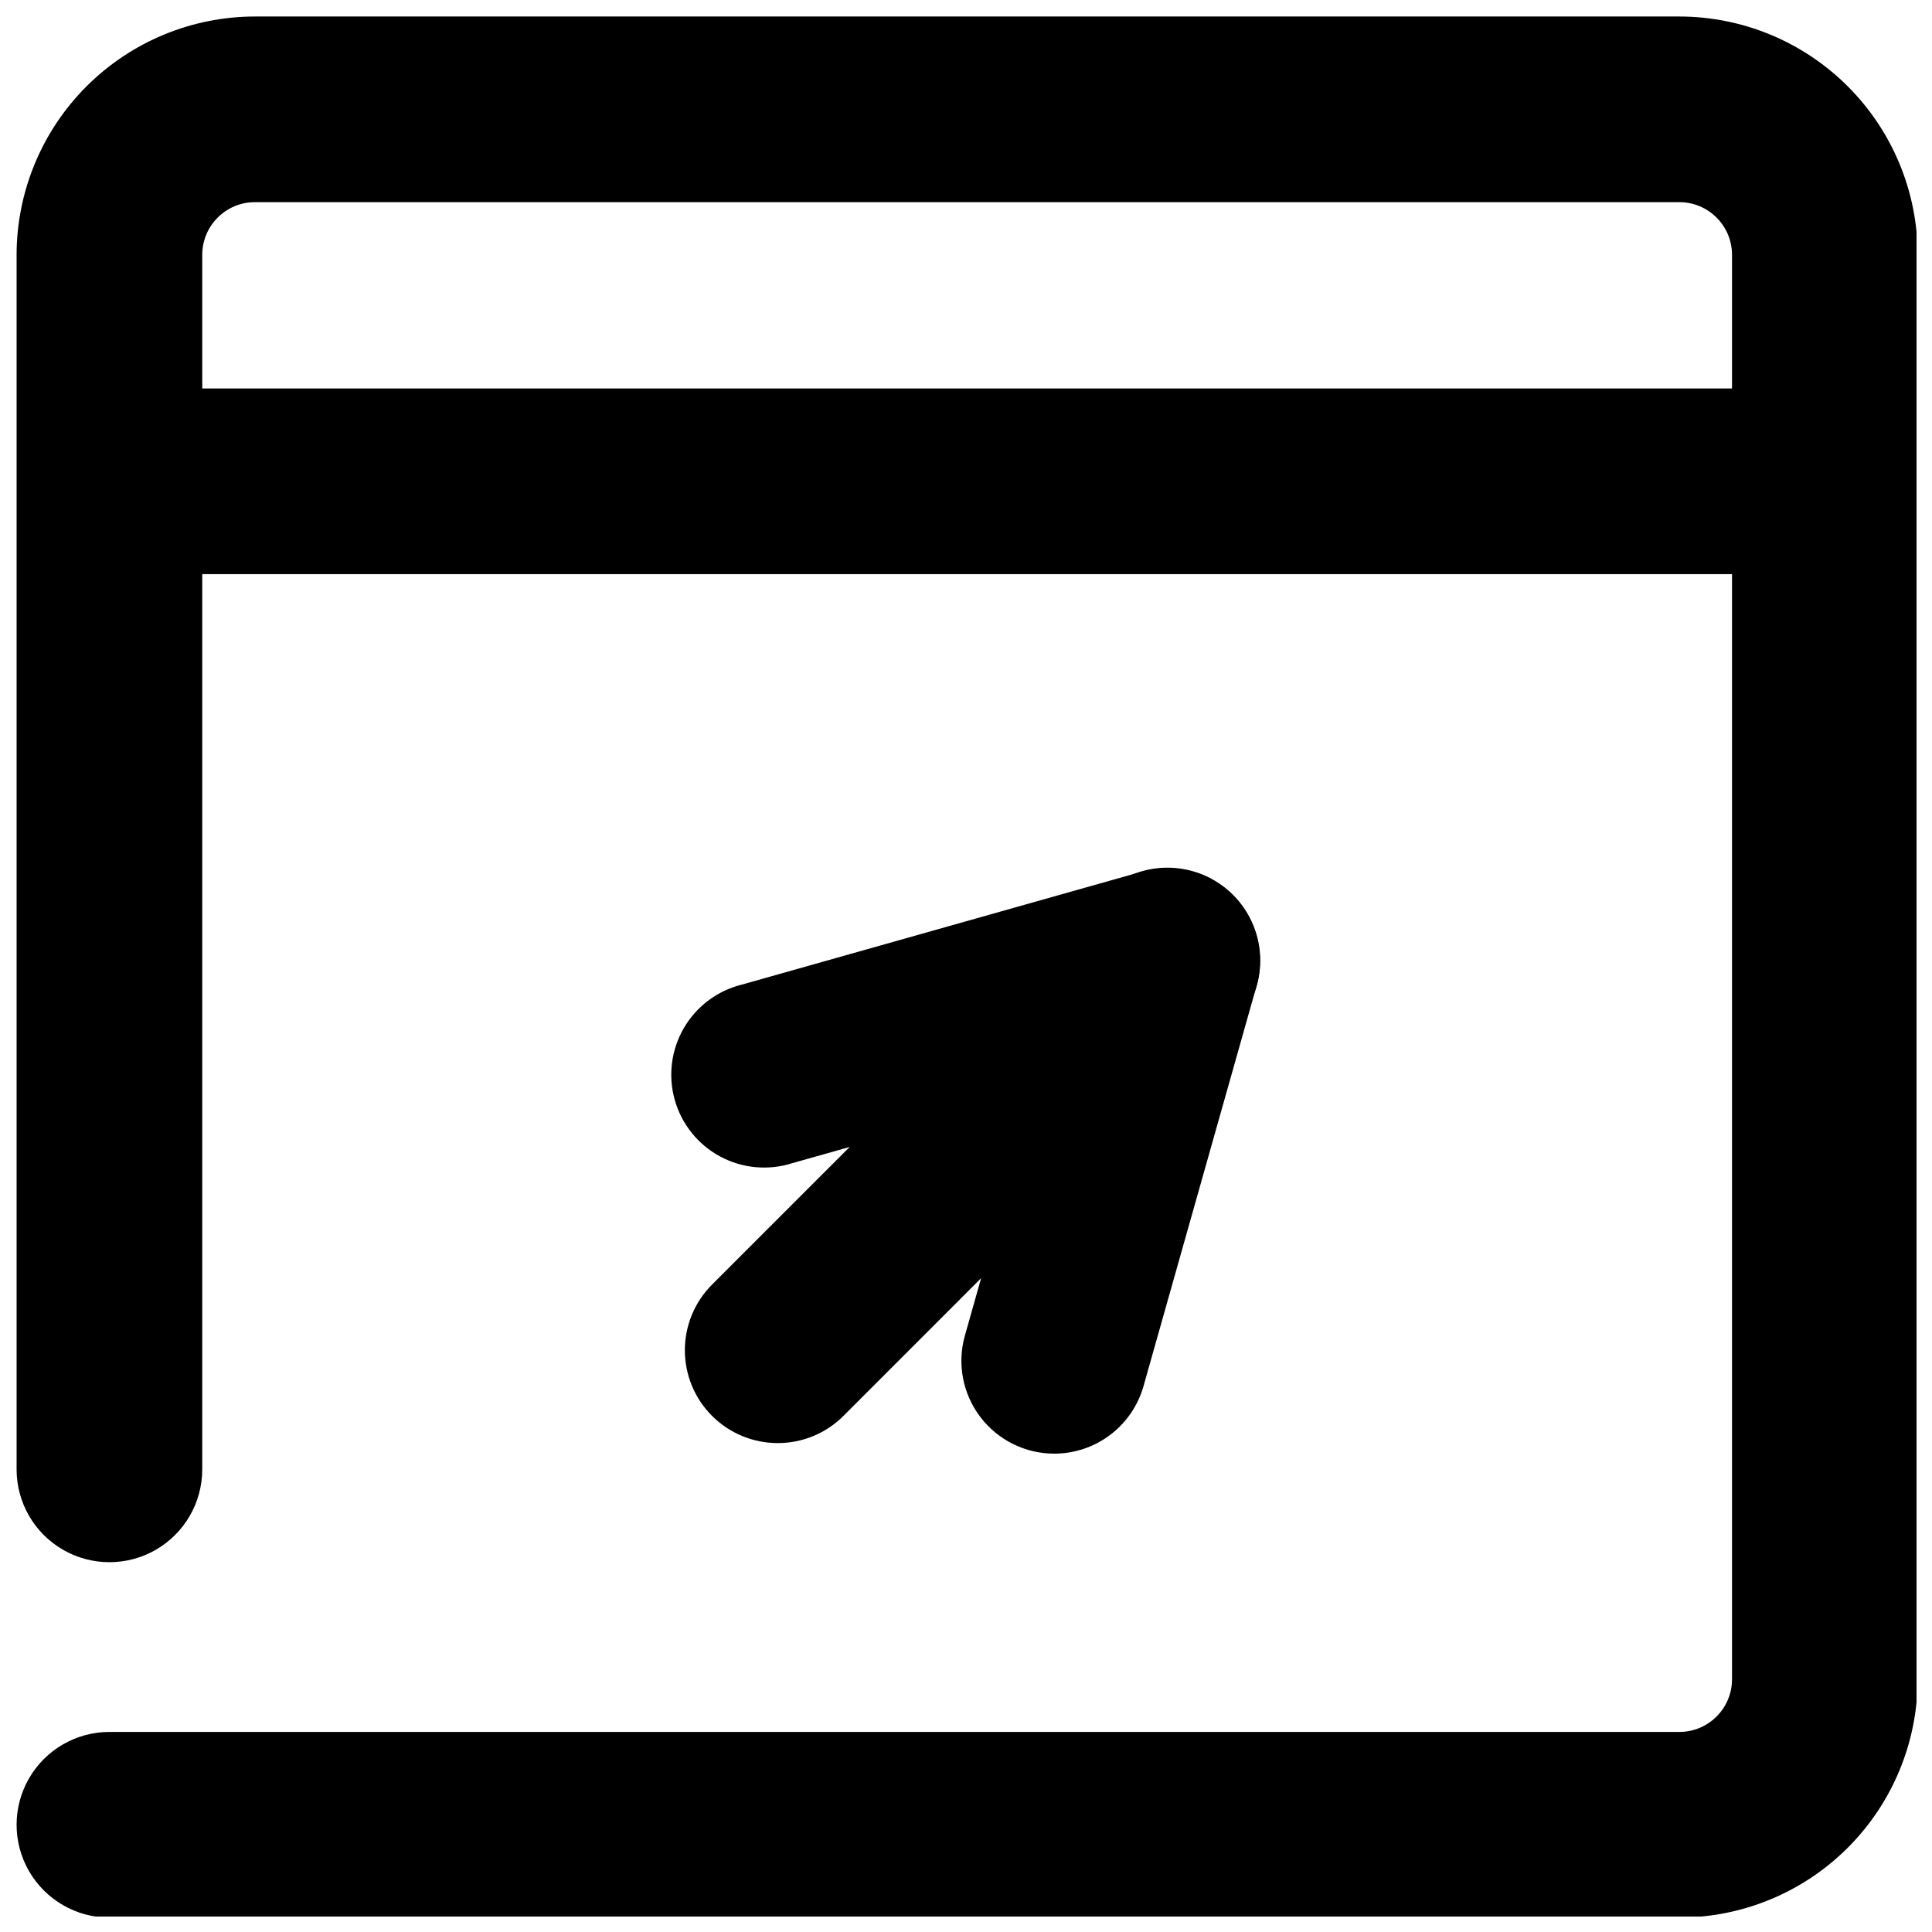
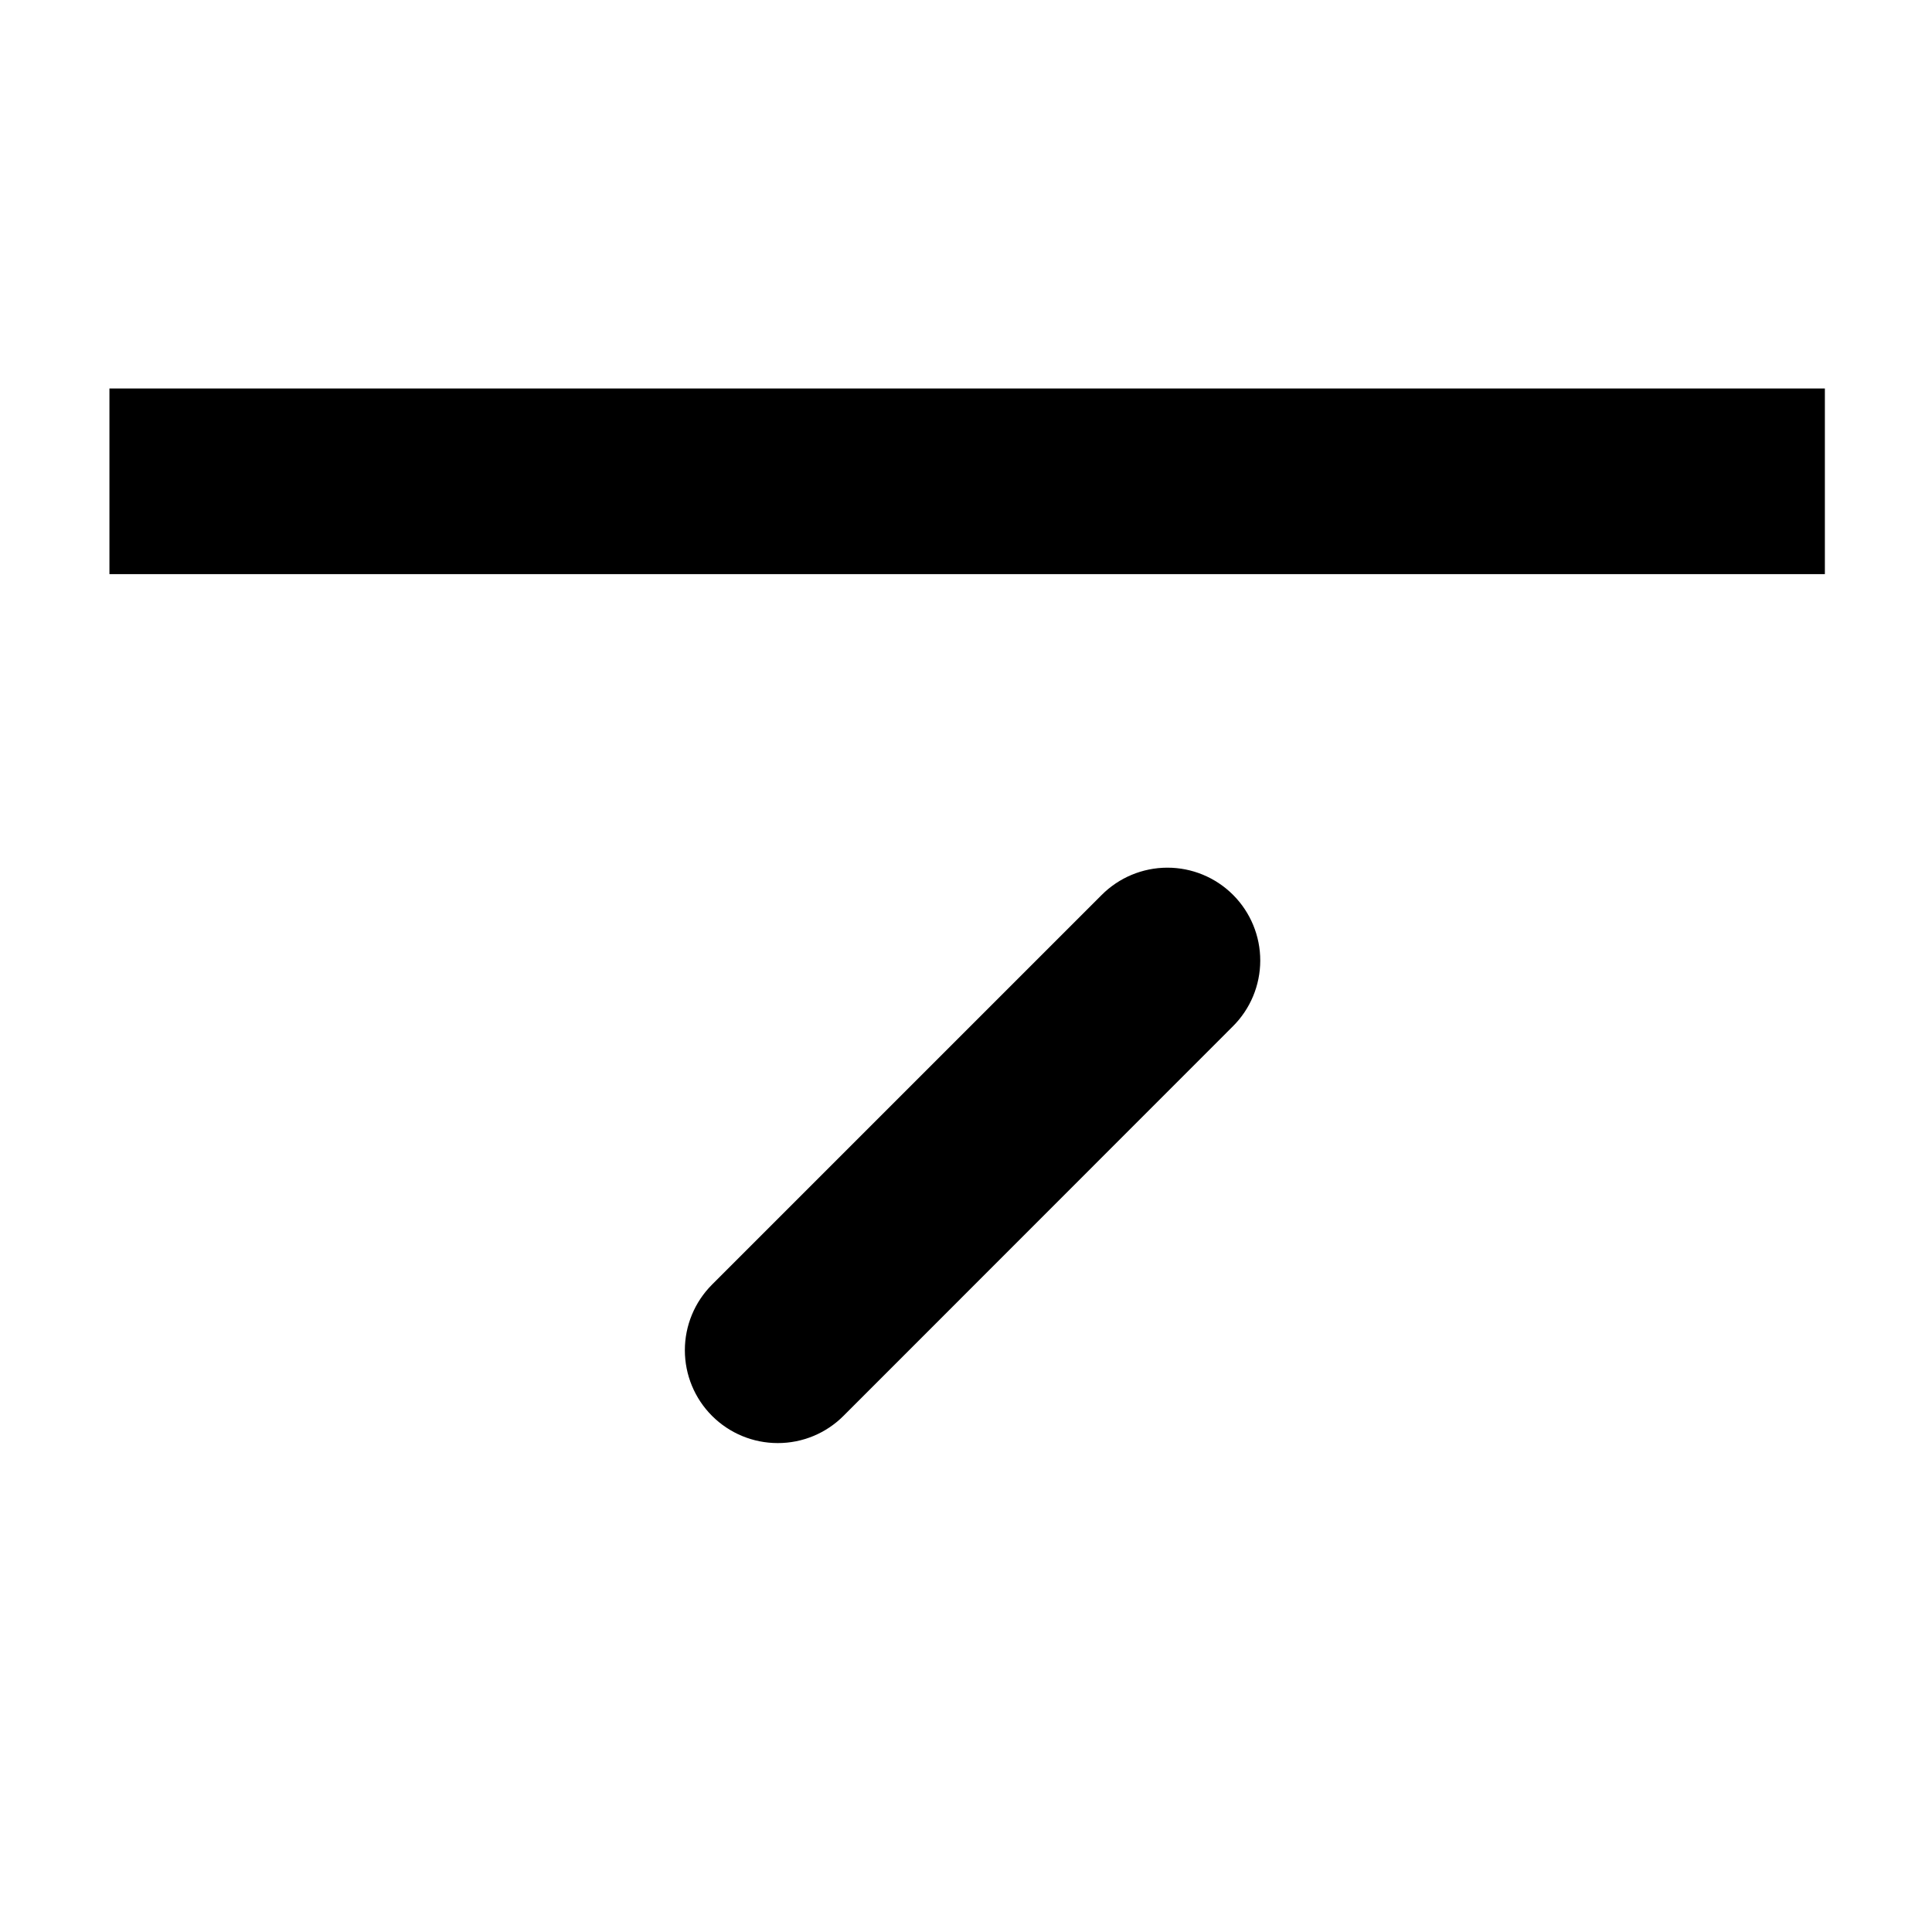
<svg xmlns="http://www.w3.org/2000/svg" width="800px" height="800px" version="1.1" viewBox="144 144 512 512">
  <defs>
    <clipPath id="a">
-       <path d="m148.09 148.09h503.81v503.81h-503.81z" />
-     </clipPath>
+       </clipPath>
  </defs>
  <g clip-path="url(#a)">
    <path d="m589.05 652.18h-416.05c-8.789 0-16.91-4.691-21.305-12.301-4.394-7.613-4.394-16.988 0-24.602 4.394-7.609 12.516-12.297 21.305-12.297h416.05c7.703-0.008 13.949-6.25 13.953-13.953v-377.5c-0.004-7.703-6.25-13.949-13.953-13.953h-377.5c-7.703 0.004-13.945 6.25-13.953 13.953v321.87c0 8.789-4.688 16.91-12.297 21.305-7.613 4.394-16.992 4.394-24.602 0-7.613-4.394-12.301-12.516-12.301-21.305v-321.87c0.02-16.746 6.68-32.797 18.52-44.637 11.836-11.84 27.891-18.5 44.633-18.516h377.5c16.742 0.016 32.797 6.676 44.637 18.516 11.84 11.84 18.5 27.891 18.516 44.637v377.5c-0.016 16.742-6.676 32.793-18.516 44.633s-27.895 18.5-44.637 18.52z" />
  </g>
  <path d="m173 246.95h454.61v49.199h-454.61z" />
-   <path d="m423.39 529.23c-7.707 0.004-14.973-3.606-19.625-9.754-4.652-6.144-6.156-14.117-4.059-21.535l18.008-63.695-63.695 17.988c-6.356 2.043-13.266 1.414-19.148-1.738-5.883-3.152-10.23-8.562-12.047-14.984-1.82-6.422-0.949-13.305 2.406-19.074 3.359-5.766 8.914-9.922 15.398-11.516l106-29.934c5.637-1.59 11.66-1.117 16.977 1.336 5.32 2.453 9.594 6.723 12.043 12.043 2.453 5.32 2.926 11.34 1.336 16.977l-29.934 105.97c-1.453 5.156-4.551 9.695-8.82 12.93-4.269 3.234-9.477 4.984-14.836 4.988z" />
  <path d="m350.09 526.43c-6.523 0-12.777-2.594-17.391-7.207-4.609-4.609-7.203-10.867-7.203-17.387-0.004-6.523 2.586-12.781 7.195-17.395l103.22-103.22c4.609-4.644 10.875-7.266 17.418-7.277 6.543-0.016 12.824 2.578 17.449 7.207s7.219 10.906 7.203 17.449c-0.016 6.543-2.637 12.812-7.285 17.418l-103.17 103.21c-4.621 4.629-10.898 7.223-17.438 7.203z" />
</svg>